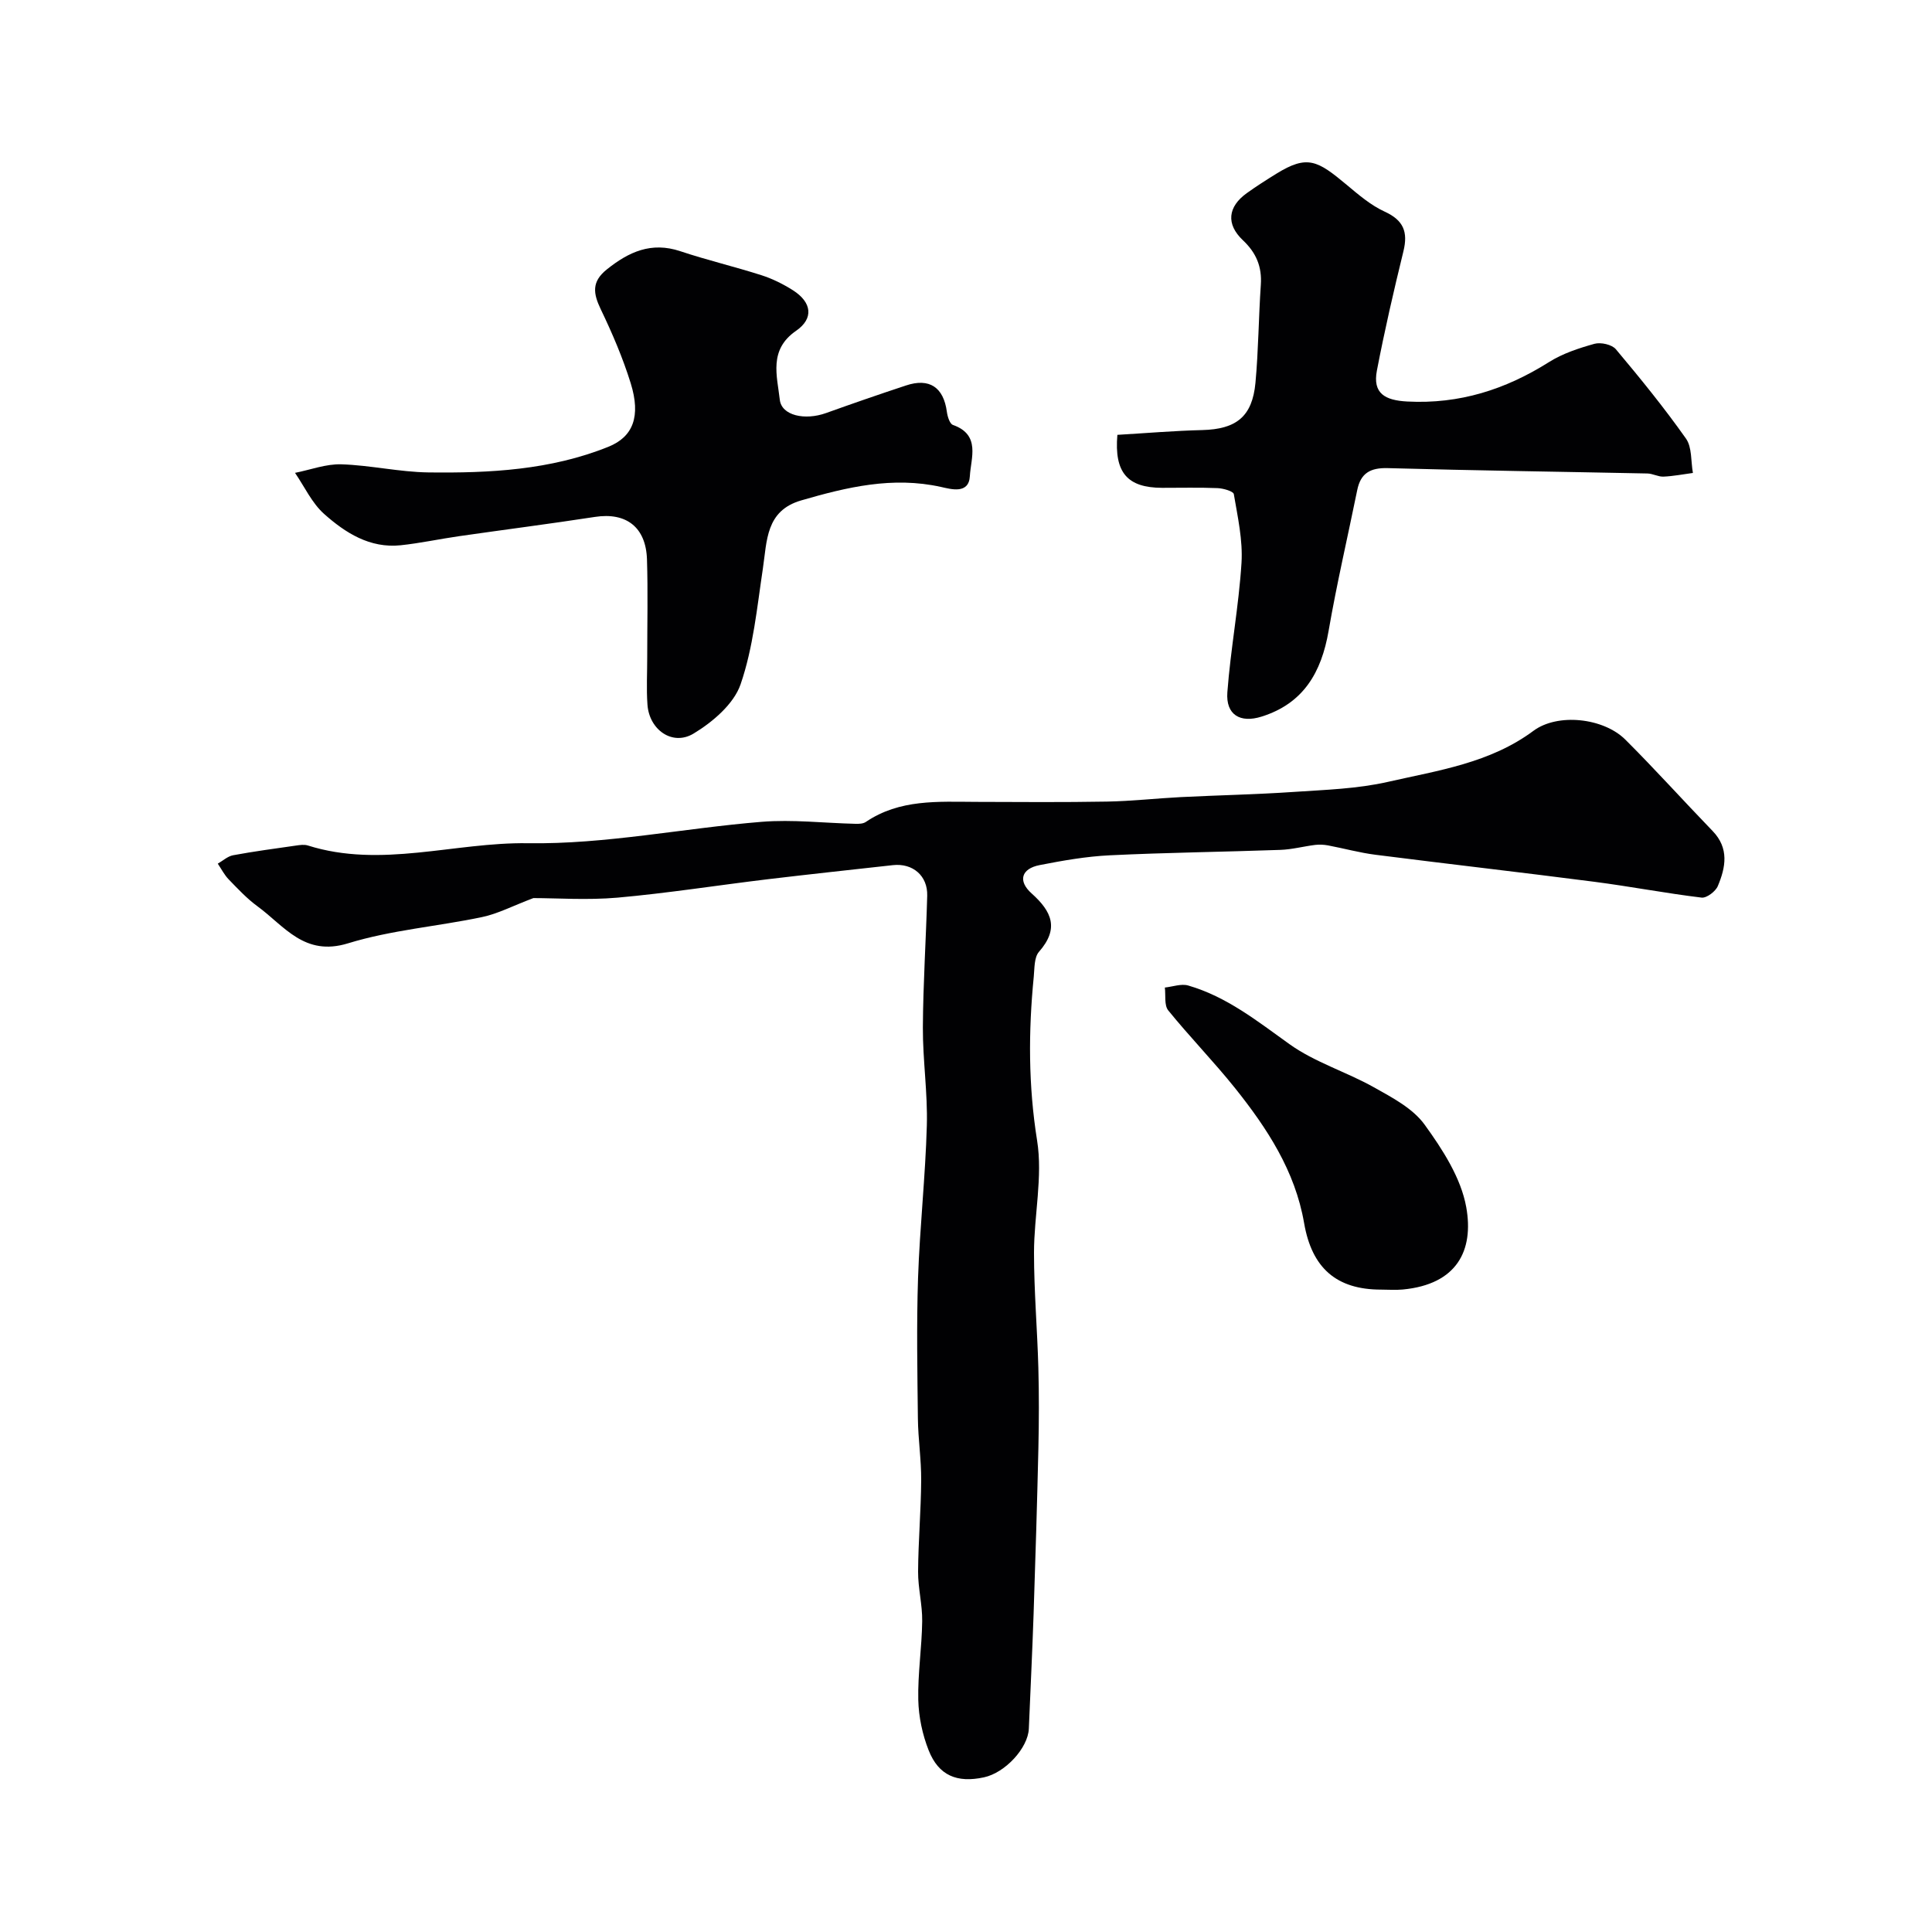
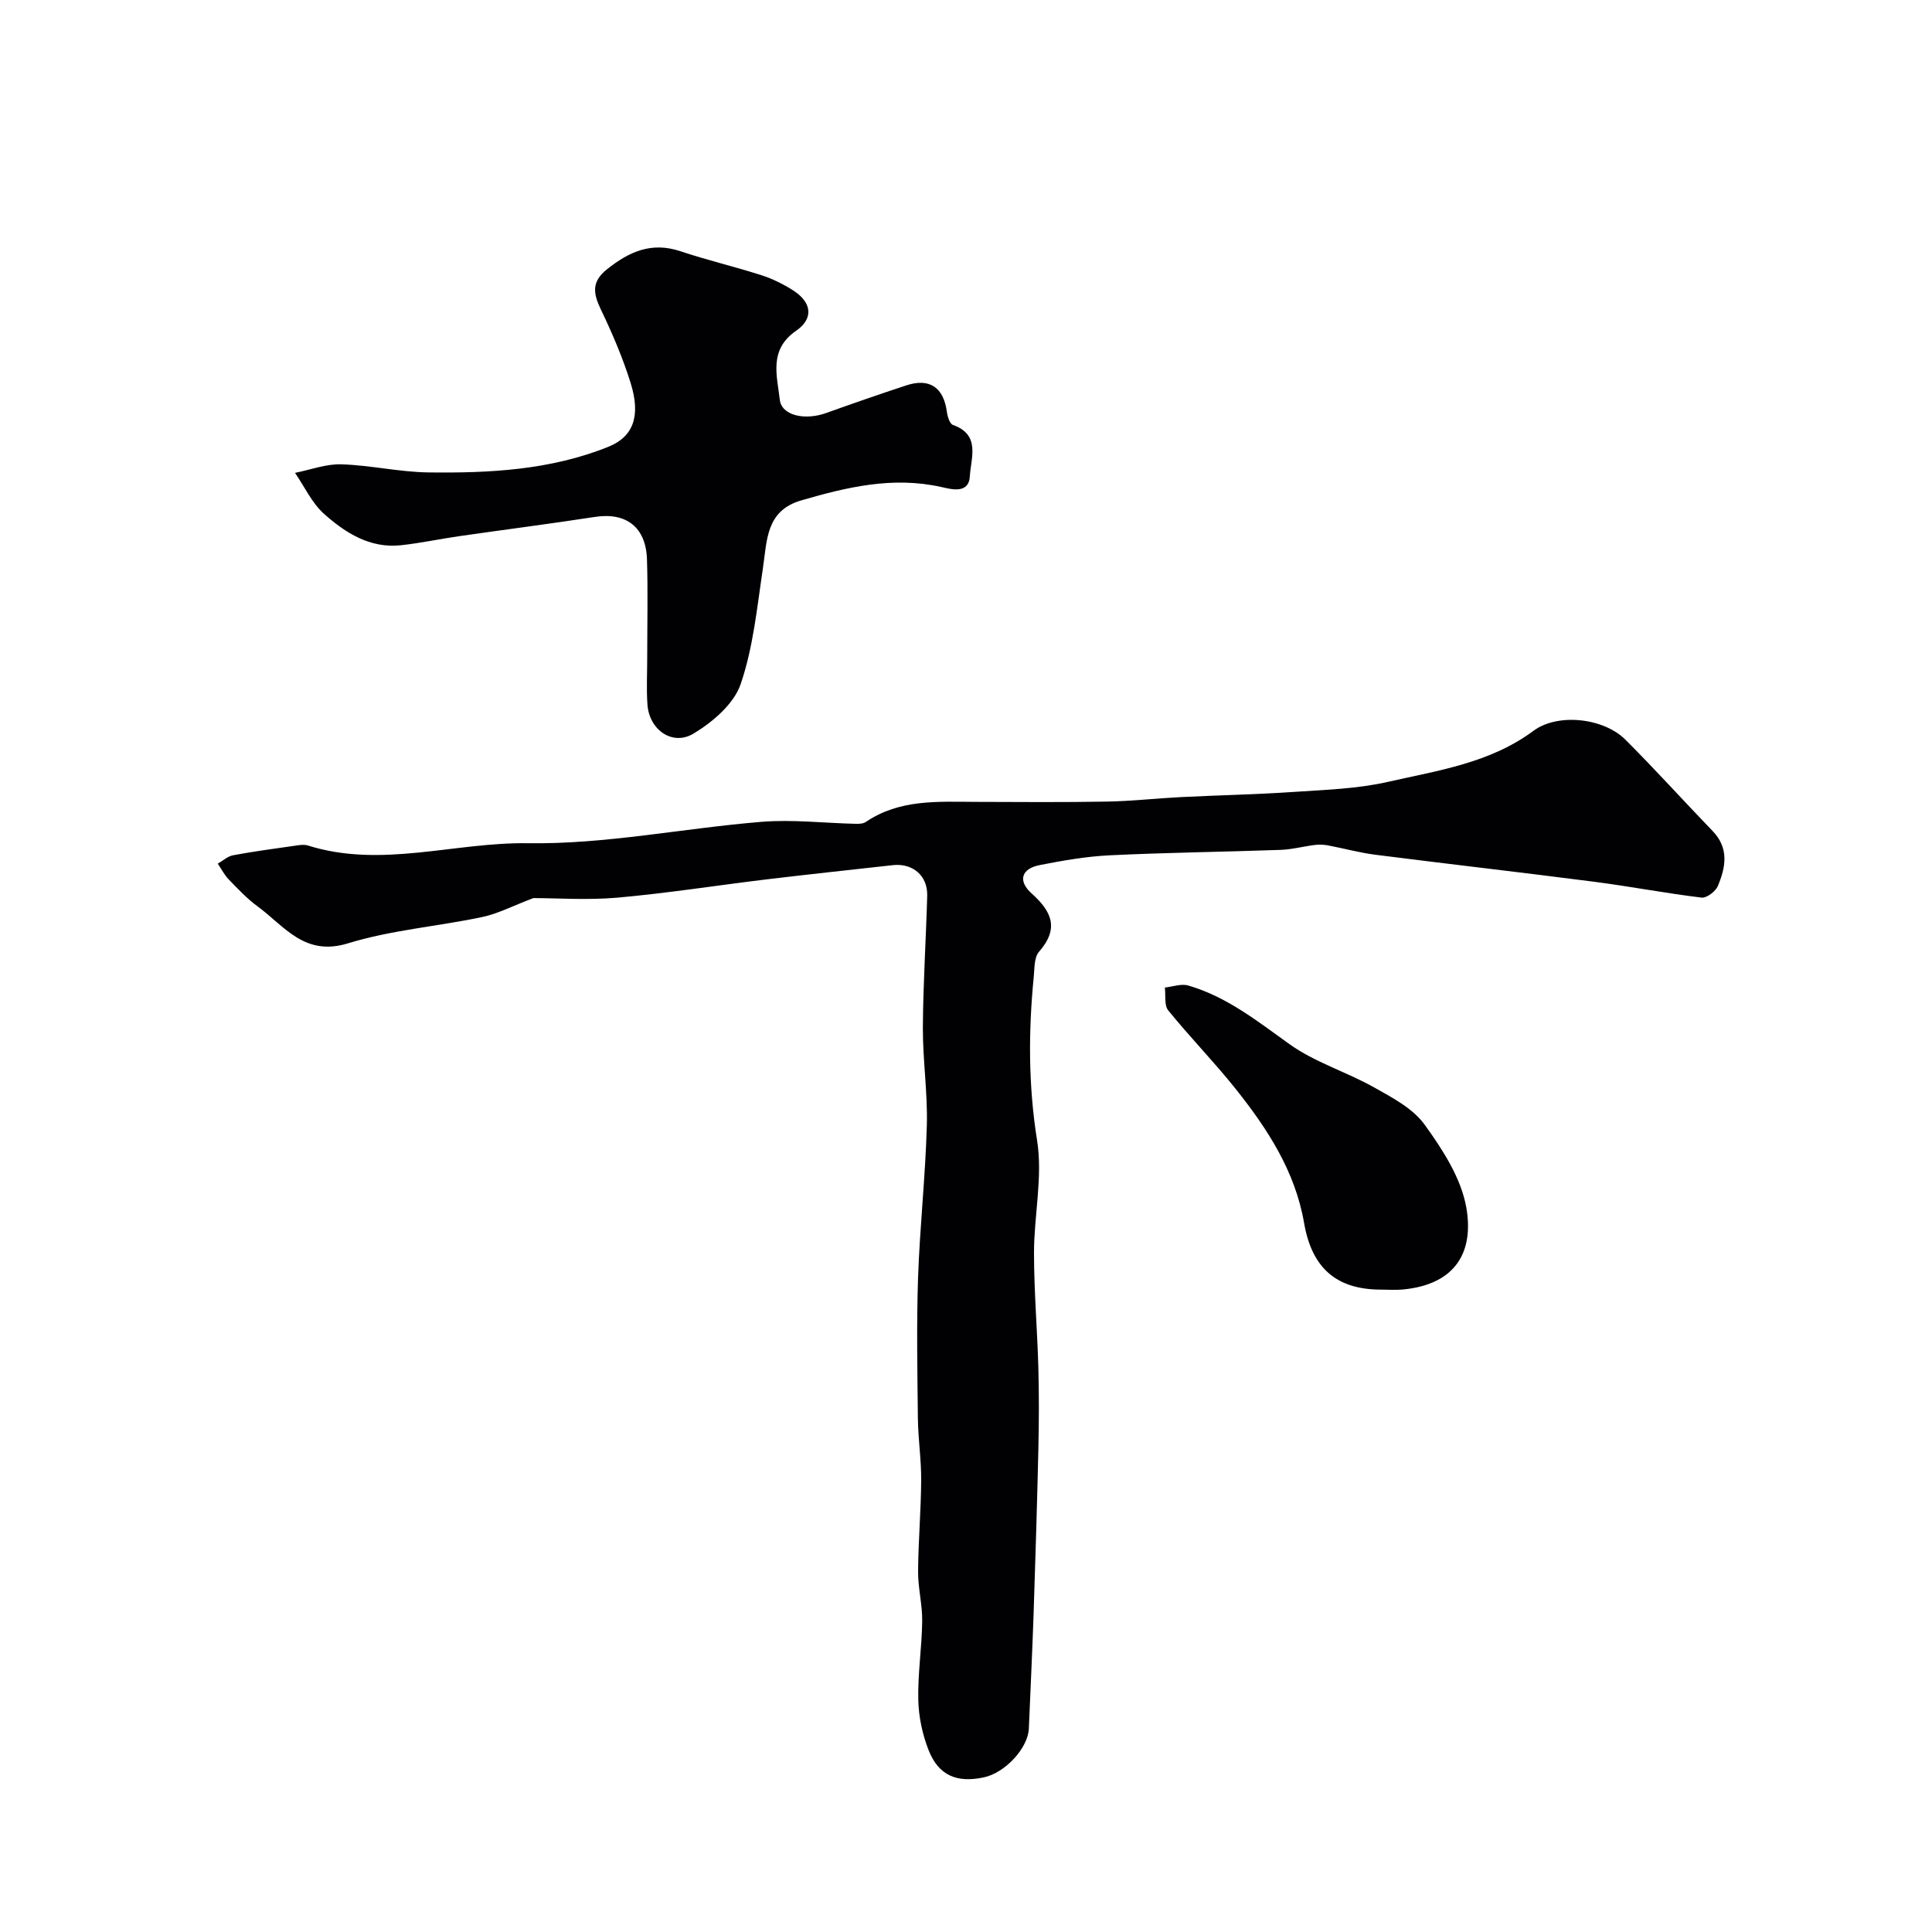
<svg xmlns="http://www.w3.org/2000/svg" enable-background="new 0 0 400 400" viewBox="0 0 400 400">
  <g fill="#010103">
-     <path d="m110.43 185.94c-4.27 1.61-7.34 3.24-10.62 3.93-9.24 1.94-18.8 2.68-27.77 5.44-9.03 2.78-13.17-3.6-18.72-7.66-2.19-1.6-4.07-3.62-5.97-5.58-.91-.94-1.52-2.16-2.26-3.26 1.05-.6 2.05-1.53 3.17-1.74 4.31-.8 8.66-1.38 12.99-2 .82-.12 1.73-.26 2.49-.02 15.19 4.79 30.34-.7 45.55-.47 16.1.25 32.24-3.12 48.4-4.43 6.41-.52 12.93.26 19.4.41.72.02 1.6 0 2.16-.38 7.02-4.76 14.97-4.19 22.85-4.16 9.03.03 18.07.1 27.09-.06 5.1-.09 10.2-.67 15.3-.93 7.78-.39 15.58-.54 23.35-1.07 6.54-.44 13.2-.64 19.55-2.09 10.37-2.36 21.1-3.88 30.09-10.56 5.01-3.72 14.49-2.7 19.04 1.83 6.17 6.15 12 12.64 18.06 18.91 3.45 3.57 2.71 7.53 1.07 11.41-.47 1.11-2.31 2.5-3.35 2.38-7.44-.9-14.81-2.32-22.24-3.28-15.08-1.95-30.2-3.67-45.28-5.59-3.3-.42-6.55-1.32-9.83-1.94-.86-.16-1.79-.2-2.66-.1-2.41.3-4.81.95-7.22 1.03-11.76.42-23.53.55-35.28 1.12-4.87.23-9.75 1.09-14.55 2.03-3.77.73-4.56 3.27-1.66 5.86 4.2 3.76 5.75 7.28 1.53 12.09-1.01 1.15-.91 3.39-1.08 5.15-1.12 11.33-1.13 22.53.69 33.92 1.2 7.52-.64 15.48-.64 23.25 0 7.93.68 15.86.9 23.79.15 5.52.13 11.04.01 16.56-.26 11.43-.61 22.86-.99 34.29-.27 7.96-.66 15.92-.99 23.88-.17 4.01-4.88 9.13-9.3 10.08-5.58 1.2-9.37-.37-11.44-5.59-1.29-3.27-2.07-6.93-2.15-10.44-.12-5.42.74-10.86.81-16.29.05-3.42-.87-6.86-.85-10.28.04-6.3.6-12.61.64-18.91.03-4.25-.63-8.5-.68-12.76-.11-9.7-.29-19.4.03-29.09.36-10.54 1.53-21.06 1.82-31.6.19-6.75-.85-13.53-.82-20.29.05-9.1.65-18.19.9-27.29.11-4.12-2.99-6.78-7.12-6.32-8.62.96-17.24 1.88-25.84 2.91-10.4 1.25-20.76 2.89-31.18 3.82-6.25.54-12.59.09-17.4.09z" />
+     <path d="m110.43 185.94c-4.27 1.61-7.34 3.24-10.62 3.93-9.24 1.94-18.8 2.68-27.77 5.44-9.03 2.78-13.17-3.6-18.72-7.66-2.19-1.6-4.07-3.62-5.97-5.58-.91-.94-1.52-2.16-2.26-3.26 1.05-.6 2.05-1.53 3.17-1.74 4.31-.8 8.66-1.38 12.99-2 .82-.12 1.73-.26 2.49-.02 15.19 4.79 30.34-.7 45.55-.47 16.1.25 32.24-3.12 48.4-4.43 6.41-.52 12.93.26 19.4.41.72.02 1.6 0 2.16-.38 7.02-4.76 14.97-4.19 22.85-4.16 9.03.03 18.07.1 27.09-.06 5.1-.09 10.2-.67 15.3-.93 7.78-.39 15.58-.54 23.35-1.07 6.54-.44 13.2-.64 19.55-2.09 10.37-2.36 21.1-3.88 30.09-10.56 5.01-3.72 14.49-2.7 19.04 1.83 6.17 6.15 12 12.64 18.06 18.91 3.45 3.57 2.71 7.53 1.07 11.41-.47 1.11-2.31 2.5-3.35 2.38-7.44-.9-14.81-2.32-22.24-3.28-15.08-1.95-30.2-3.67-45.28-5.59-3.3-.42-6.55-1.32-9.83-1.94-.86-.16-1.79-.2-2.66-.1-2.41.3-4.81.95-7.22 1.03-11.76.42-23.53.55-35.28 1.12-4.87.23-9.75 1.09-14.55 2.03-3.77.73-4.56 3.27-1.66 5.86 4.2 3.76 5.75 7.28 1.53 12.09-1.01 1.15-.91 3.39-1.08 5.15-1.12 11.33-1.13 22.53.69 33.92 1.2 7.52-.64 15.48-.64 23.25 0 7.93.68 15.86.9 23.79.15 5.52.13 11.04.01 16.56-.26 11.43-.61 22.86-.99 34.29-.27 7.96-.66 15.92-.99 23.88-.17 4.01-4.88 9.13-9.3 10.08-5.58 1.2-9.37-.37-11.44-5.59-1.29-3.27-2.07-6.93-2.15-10.44-.12-5.42.74-10.86.81-16.29.05-3.42-.87-6.86-.85-10.28.04-6.3.6-12.61.64-18.91.03-4.25-.63-8.5-.68-12.76-.11-9.7-.29-19.4.03-29.09.36-10.54 1.53-21.06 1.82-31.6.19-6.75-.85-13.53-.82-20.29.05-9.1.65-18.19.9-27.29.11-4.12-2.99-6.78-7.12-6.32-8.62.96-17.24 1.88-25.84 2.91-10.4 1.25-20.76 2.89-31.18 3.82-6.25.54-12.59.09-17.4.09" />
    <path d="m134 135.89c0-6.69.16-13.38-.05-20.06-.21-6.71-4.32-9.8-10.76-8.81-9.36 1.44-18.76 2.64-28.14 3.99-4.04.58-8.04 1.45-12.09 1.88-6.38.67-11.46-2.57-15.87-6.5-2.52-2.25-4.04-5.62-6.01-8.49 3.2-.63 6.41-1.87 9.59-1.77 6.02.19 12.02 1.6 18.03 1.68 12.66.16 25.3-.49 37.26-5.31 5.12-2.06 6.75-6.29 4.62-13.16-1.63-5.25-3.83-10.37-6.21-15.33-1.56-3.26-1.91-5.67 1.23-8.2 4.57-3.67 9.24-5.81 15.25-3.8 5.54 1.85 11.24 3.19 16.8 4.97 2.28.73 4.51 1.84 6.54 3.13 3.87 2.47 4.35 5.81.63 8.38-5.71 3.93-3.93 9.32-3.37 14.28.37 3.27 5.19 4.32 9.57 2.75 5.49-1.97 11.01-3.88 16.55-5.71 4.86-1.62 7.79.37 8.47 5.46.13.97.59 2.48 1.26 2.71 5.79 2.05 3.7 6.87 3.5 10.59-.21 3.79-3.88 2.71-5.96 2.25-10.02-2.23-19.49.03-28.98 2.79-7.33 2.14-7.05 8.33-7.92 14.14-1.21 8.05-1.99 16.32-4.61 23.93-1.41 4.09-5.78 7.81-9.72 10.19-4.38 2.65-9.19-.77-9.56-5.97-.24-3.33-.04-6.67-.05-10.01z" />
-     <path d="m231.34 90.03c6.08-.36 11.83-.85 17.58-.99 7.03-.18 10.36-2.78 11.01-9.8.62-6.73.65-13.52 1.11-20.27.26-3.76-.96-6.64-3.71-9.23-3.53-3.33-3.13-6.93.8-9.75 1.98-1.42 4.05-2.74 6.12-4.02 6.42-3.97 8.51-2.76 14.55 2.28 2.47 2.07 5.01 4.25 7.89 5.57 3.89 1.78 4.85 4.19 3.88 8.18-2.01 8.2-3.91 16.44-5.5 24.73-.9 4.71 1.65 6.16 6.31 6.4 10.78.56 20.3-2.48 29.3-8.15 2.83-1.79 6.18-2.89 9.44-3.8 1.31-.36 3.61.15 4.43 1.13 5.04 6 10 12.1 14.51 18.49 1.28 1.81 1 4.72 1.44 7.12-2.03.27-4.05.67-6.09.76-1.1.05-2.22-.63-3.33-.65-17.92-.37-35.84-.61-53.76-1.11-3.61-.1-5.61 1.04-6.32 4.55-1.98 9.72-4.24 19.39-5.93 29.16-1.48 8.56-5.19 15.02-13.89 17.74-4.43 1.39-7.41-.39-7.07-5.03.67-8.96 2.37-17.85 2.93-26.81.29-4.7-.79-9.51-1.59-14.22-.1-.61-2.18-1.2-3.37-1.25-3.82-.16-7.66-.05-11.49-.06-7.16-.03-9.92-3.12-9.25-10.97z" />
    <path d="m285.93 267c-9.21 0-14.32-4.44-15.93-13.78-1.86-10.79-7.66-19.63-14.3-27.94-4.42-5.52-9.38-10.6-13.83-16.09-.86-1.07-.5-3.13-.7-4.73 1.62-.17 3.39-.84 4.84-.42 7.97 2.31 14.31 7.38 20.96 12.14 5.25 3.76 11.75 5.72 17.46 8.92 3.8 2.13 8.07 4.36 10.51 7.73 3.73 5.15 7.54 11.04 8.63 17.1 1.61 8.99-1.94 15.99-13.14 17.05-1.49.14-3 .02-4.5.02z" />
  </g>
</svg>